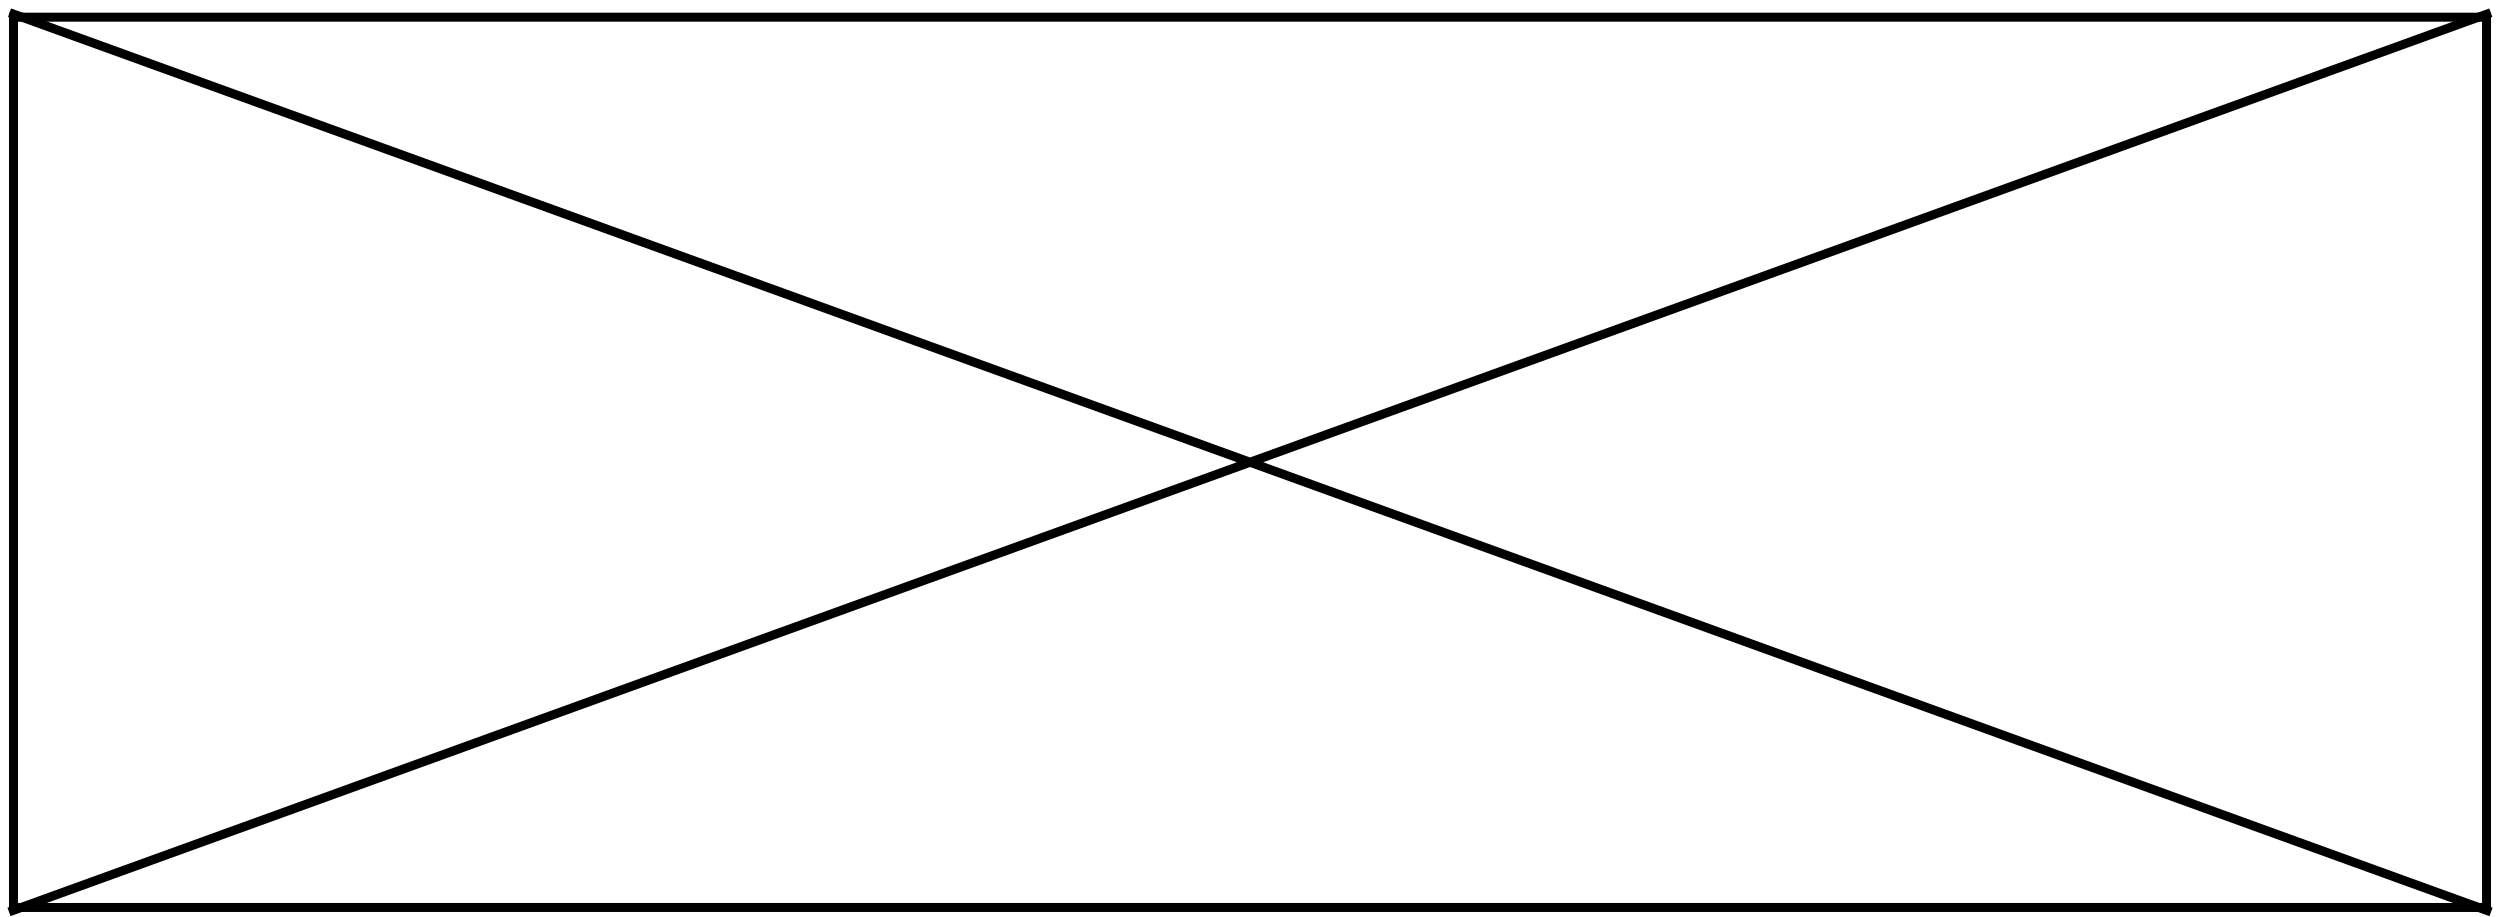
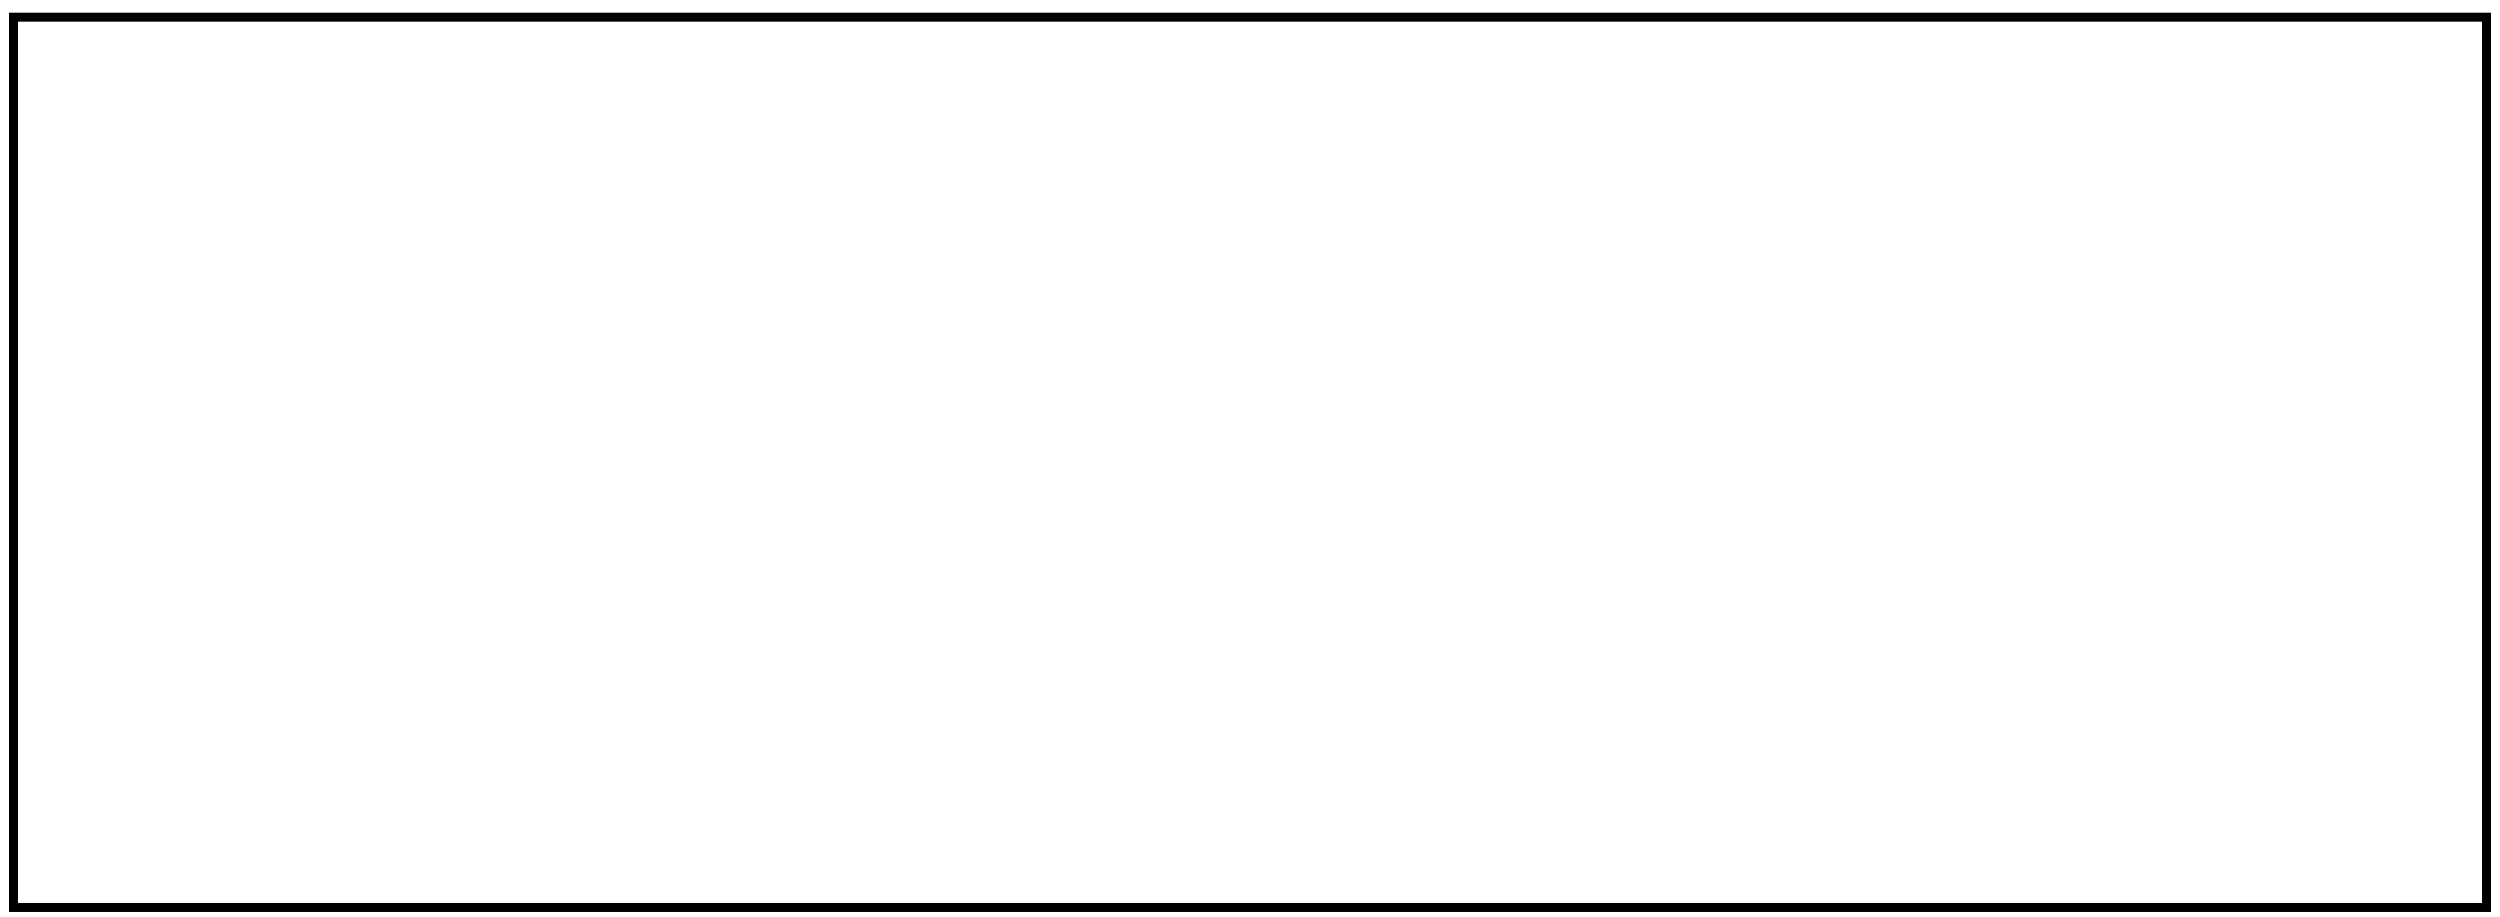
<svg xmlns="http://www.w3.org/2000/svg" width="278" height="102" viewBox="0 0 278 102" fill="none">
  <rect x="1.5" y="1.911" width="275" height="99" stroke="black" />
-   <path d="M1.06 1.411L277 101.411M276.976 1.411L1 101.402" stroke="black" />
</svg>